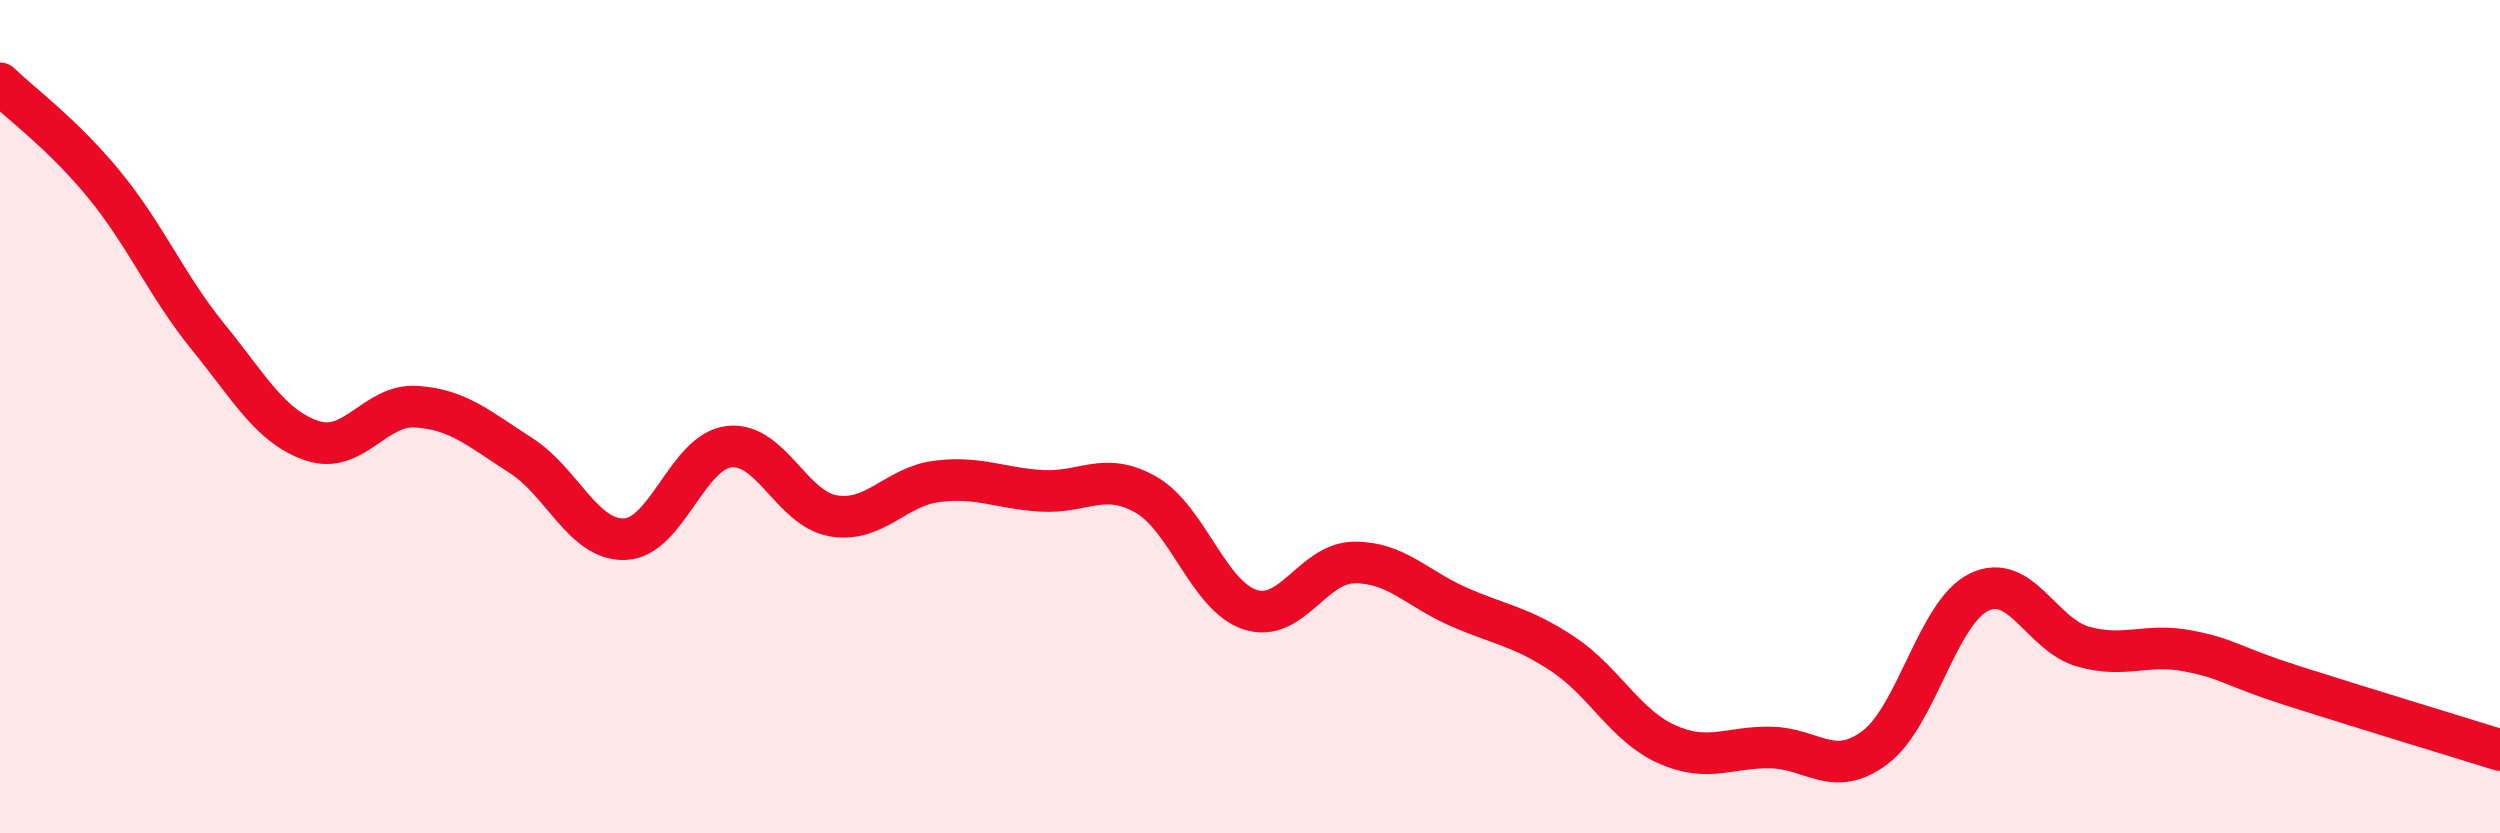
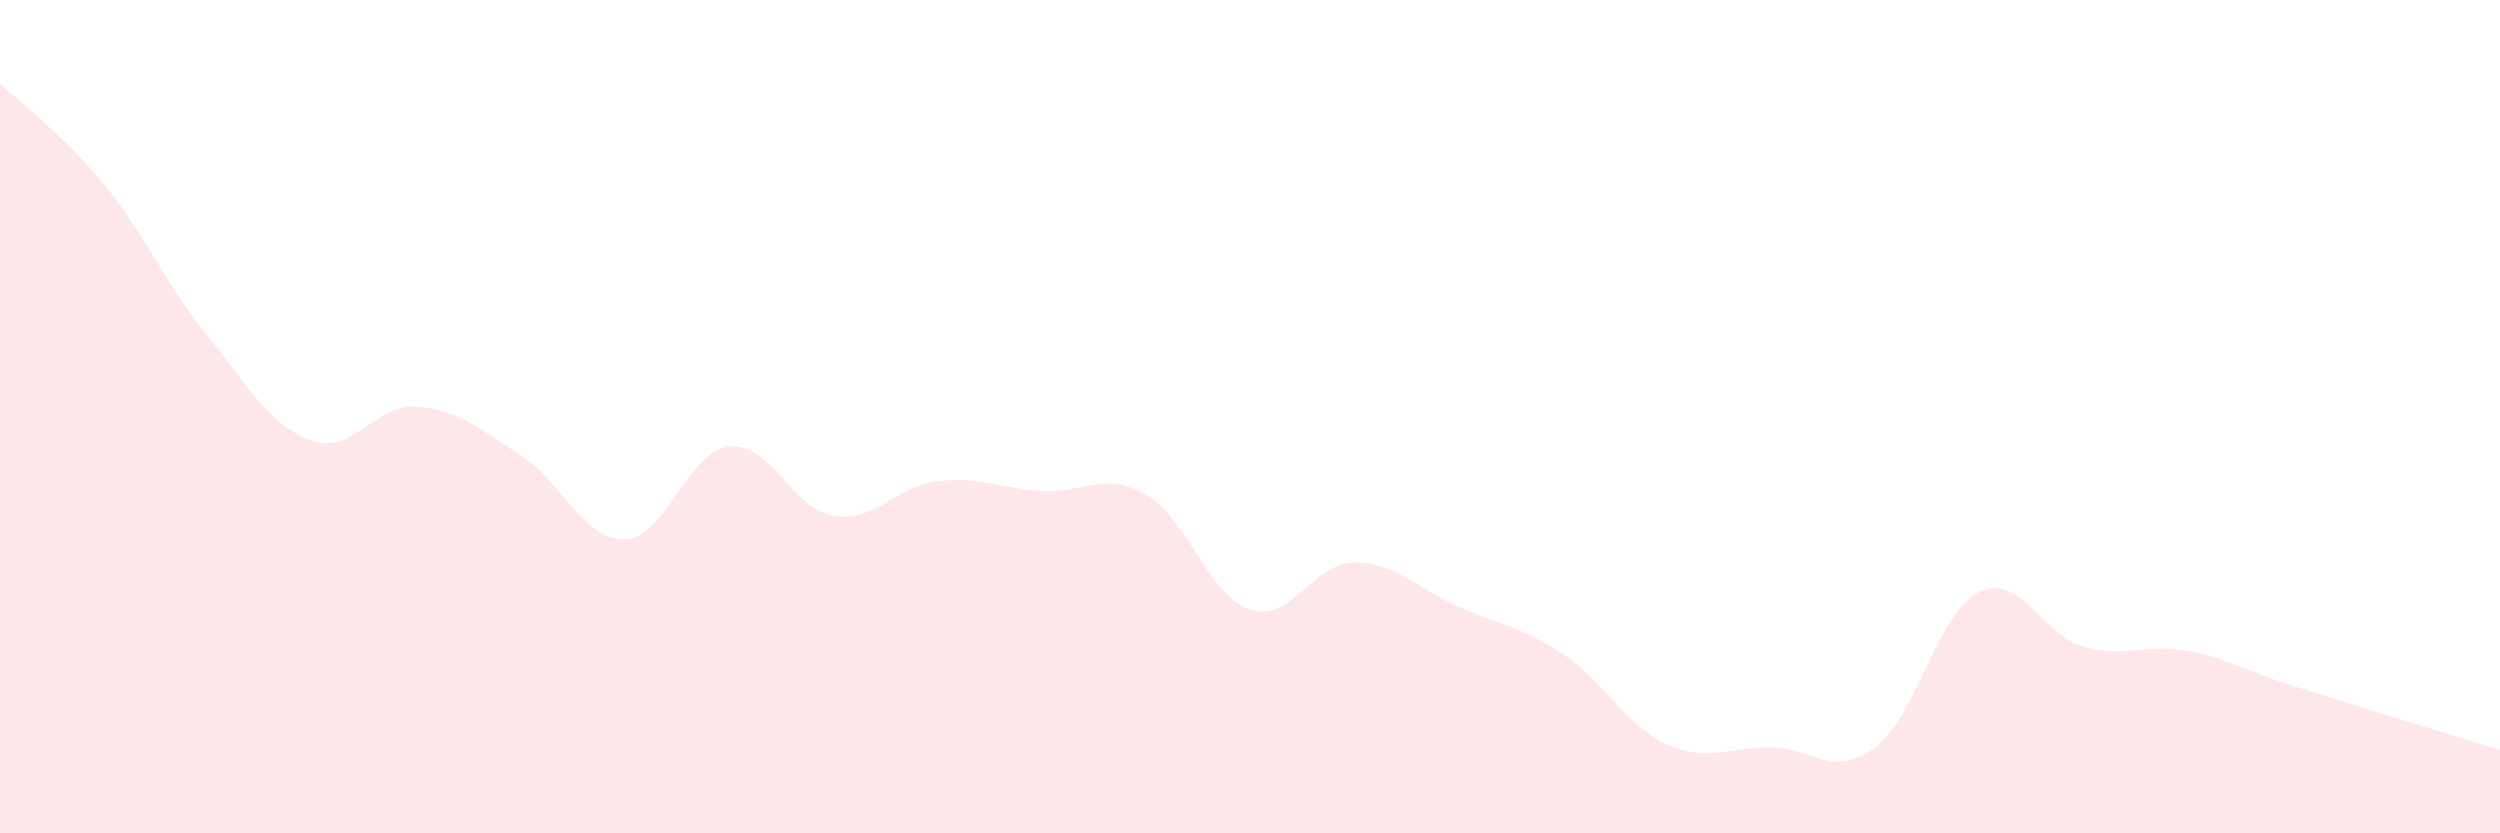
<svg xmlns="http://www.w3.org/2000/svg" width="60" height="20" viewBox="0 0 60 20">
  <path d="M 0,2 C 0.5,2.49 1.5,3.21 2.5,4.43 C 3.5,5.65 4,6.86 5,8.09 C 6,9.32 6.5,10.25 7.5,10.58 C 8.5,10.91 9,9.69 10,9.76 C 11,9.83 11.5,10.29 12.5,10.93 C 13.5,11.57 14,12.98 15,12.94 C 16,12.9 16.5,10.83 17.5,10.72 C 18.5,10.61 19,12.21 20,12.38 C 21,12.55 21.5,11.67 22.5,11.55 C 23.5,11.43 24,11.72 25,11.78 C 26,11.84 26.5,11.3 27.5,11.87 C 28.5,12.44 29,14.3 30,14.63 C 31,14.96 31.5,13.51 32.5,13.5 C 33.5,13.49 34,14.12 35,14.56 C 36,15 36.5,15.03 37.5,15.69 C 38.5,16.35 39,17.41 40,17.86 C 41,18.31 41.5,17.92 42.5,17.94 C 43.5,17.96 44,18.69 45,17.94 C 46,17.19 46.5,14.69 47.5,14.21 C 48.5,13.73 49,15.24 50,15.52 C 51,15.8 51.5,15.43 52.5,15.62 C 53.5,15.81 53.5,15.97 55,16.45 C 56.5,16.93 59,17.69 60,18L60 20L0 20Z" fill="#EB0A25" opacity="0.1" stroke-linecap="round" stroke-linejoin="round" />
-   <path d="M 0,2 C 0.5,2.49 1.5,3.21 2.5,4.43 C 3.5,5.65 4,6.86 5,8.09 C 6,9.32 6.5,10.25 7.5,10.58 C 8.5,10.91 9,9.69 10,9.76 C 11,9.83 11.5,10.29 12.5,10.93 C 13.5,11.57 14,12.98 15,12.94 C 16,12.9 16.5,10.83 17.5,10.72 C 18.5,10.61 19,12.21 20,12.38 C 21,12.55 21.5,11.67 22.5,11.55 C 23.5,11.43 24,11.72 25,11.78 C 26,11.84 26.5,11.3 27.5,11.87 C 28.5,12.44 29,14.3 30,14.63 C 31,14.96 31.5,13.51 32.5,13.5 C 33.5,13.49 34,14.12 35,14.56 C 36,15 36.5,15.03 37.5,15.69 C 38.5,16.35 39,17.41 40,17.86 C 41,18.31 41.5,17.92 42.5,17.94 C 43.5,17.96 44,18.69 45,17.94 C 46,17.19 46.5,14.69 47.5,14.21 C 48.5,13.73 49,15.24 50,15.52 C 51,15.8 51.5,15.43 52.5,15.62 C 53.5,15.81 53.5,15.97 55,16.45 C 56.5,16.93 59,17.69 60,18" stroke="#EB0A25" stroke-width="1" fill="none" stroke-linecap="round" stroke-linejoin="round" />
</svg>